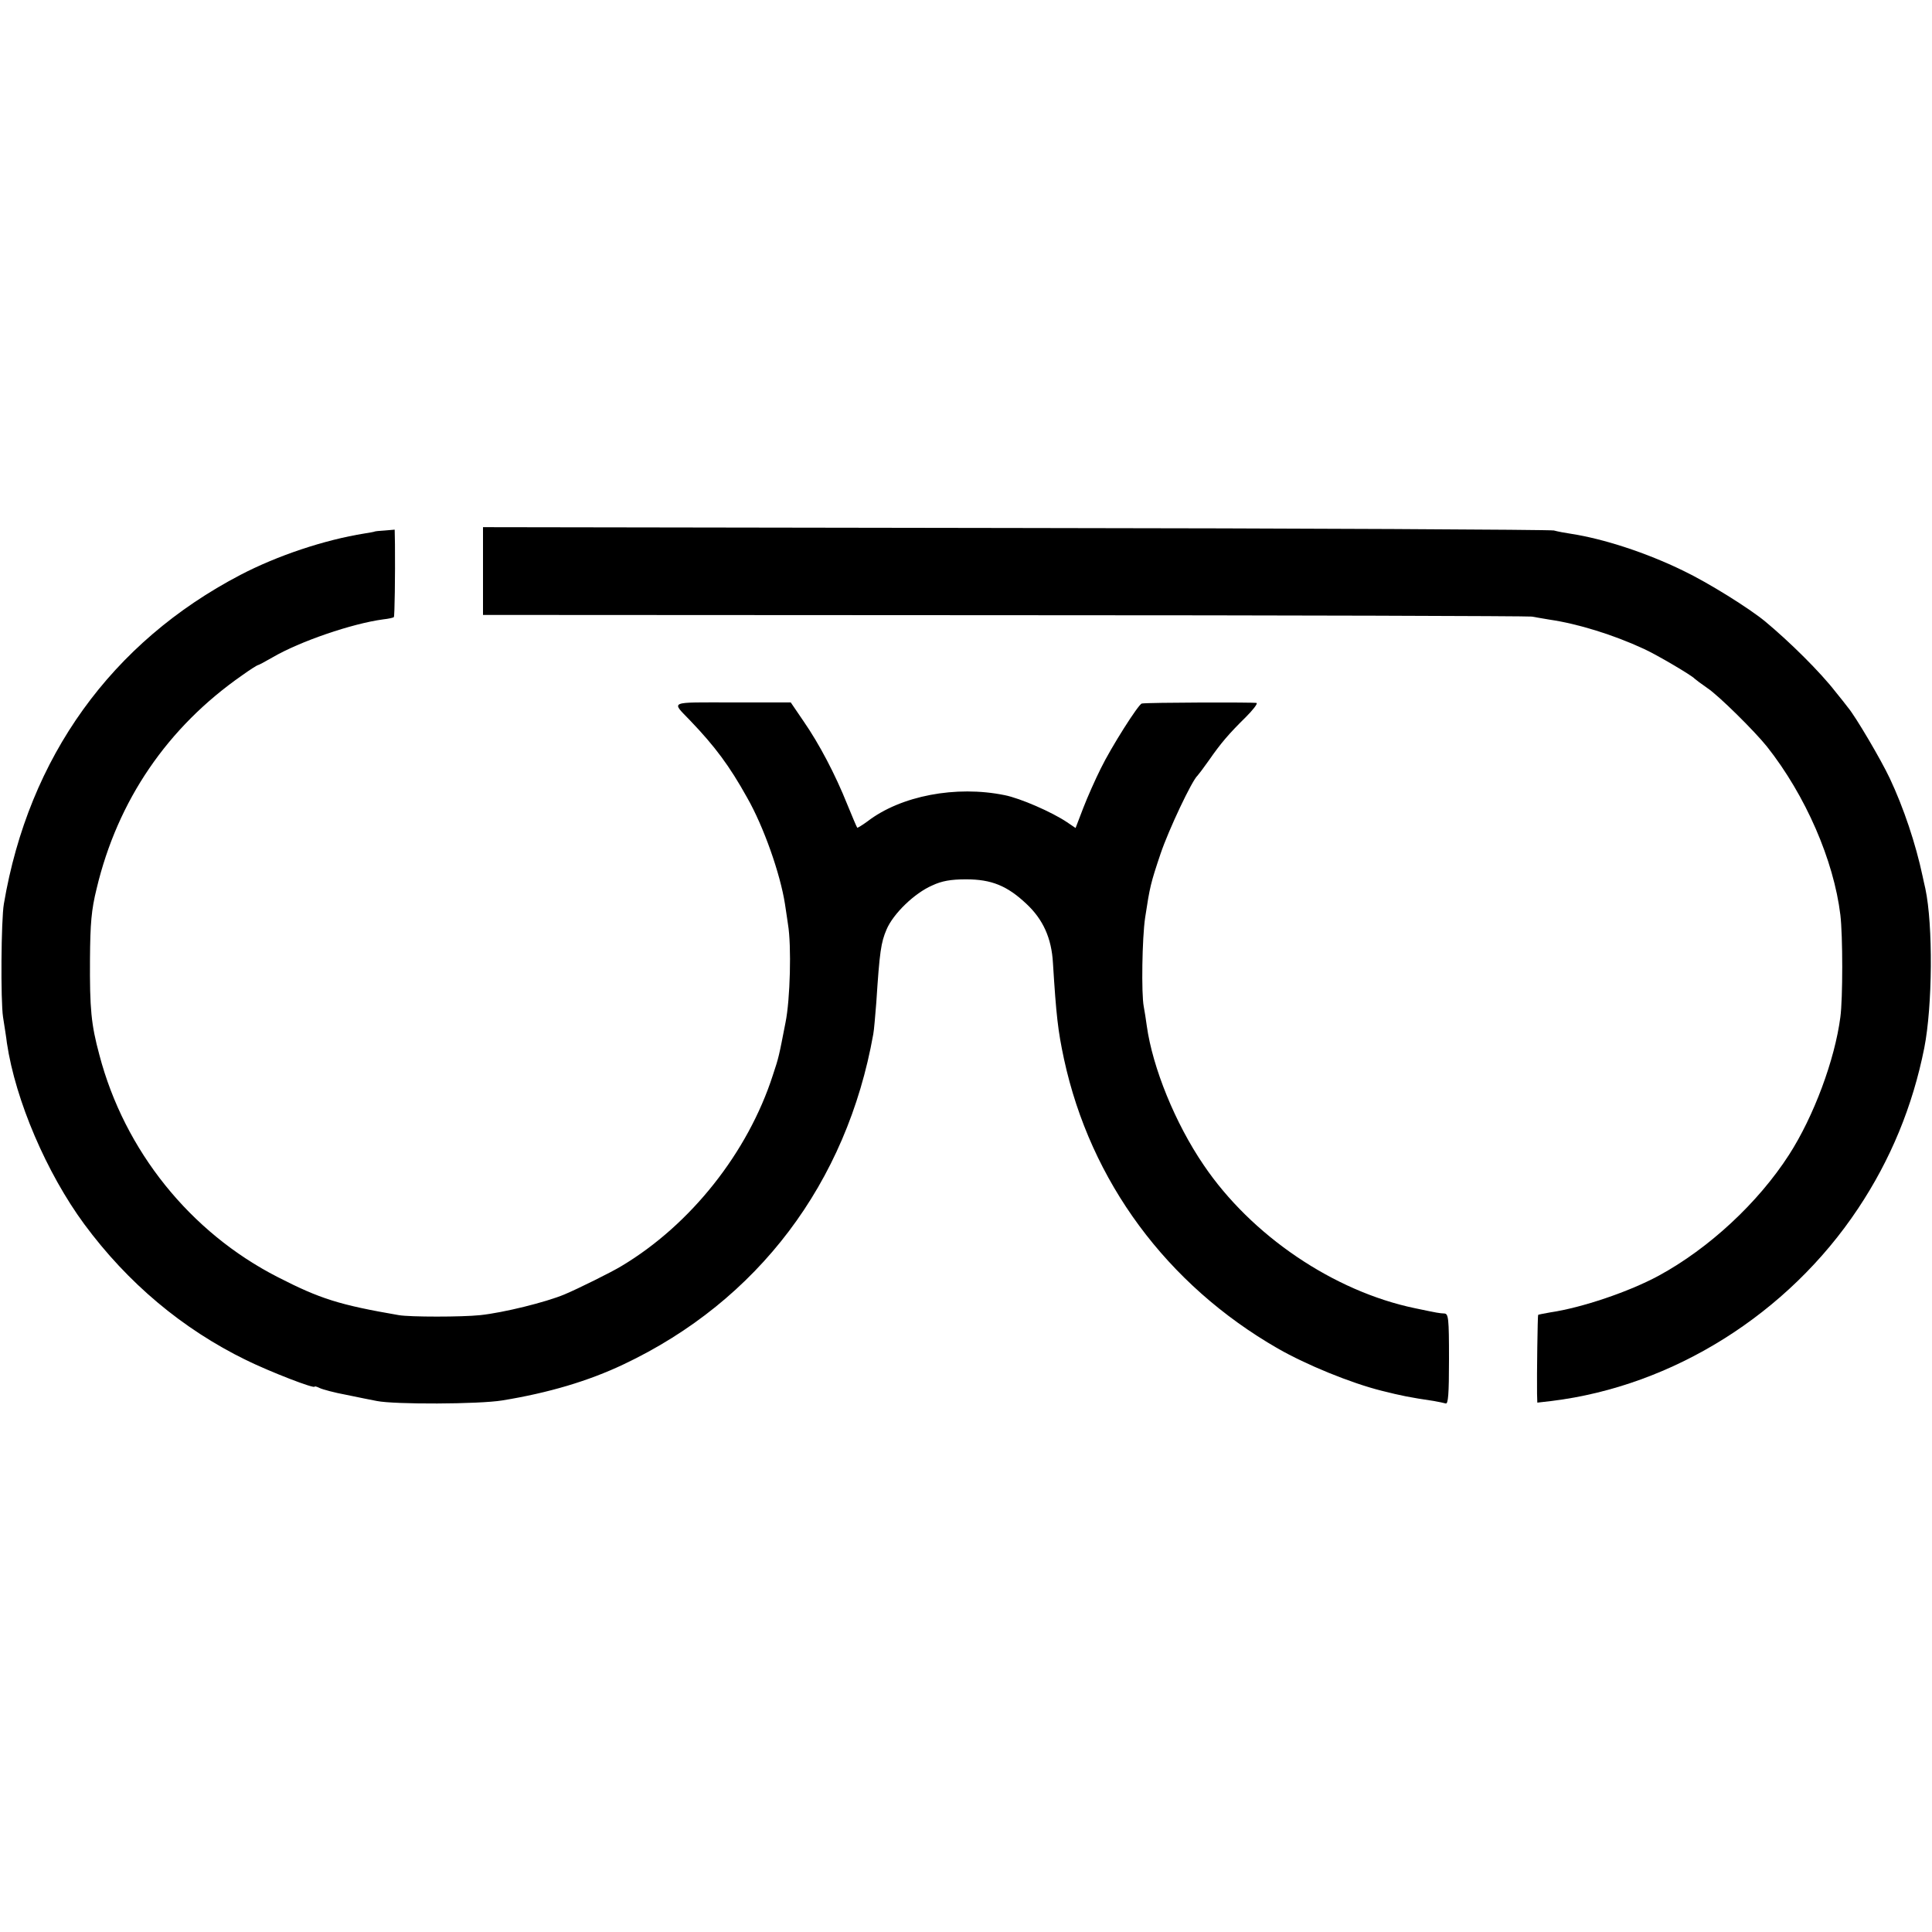
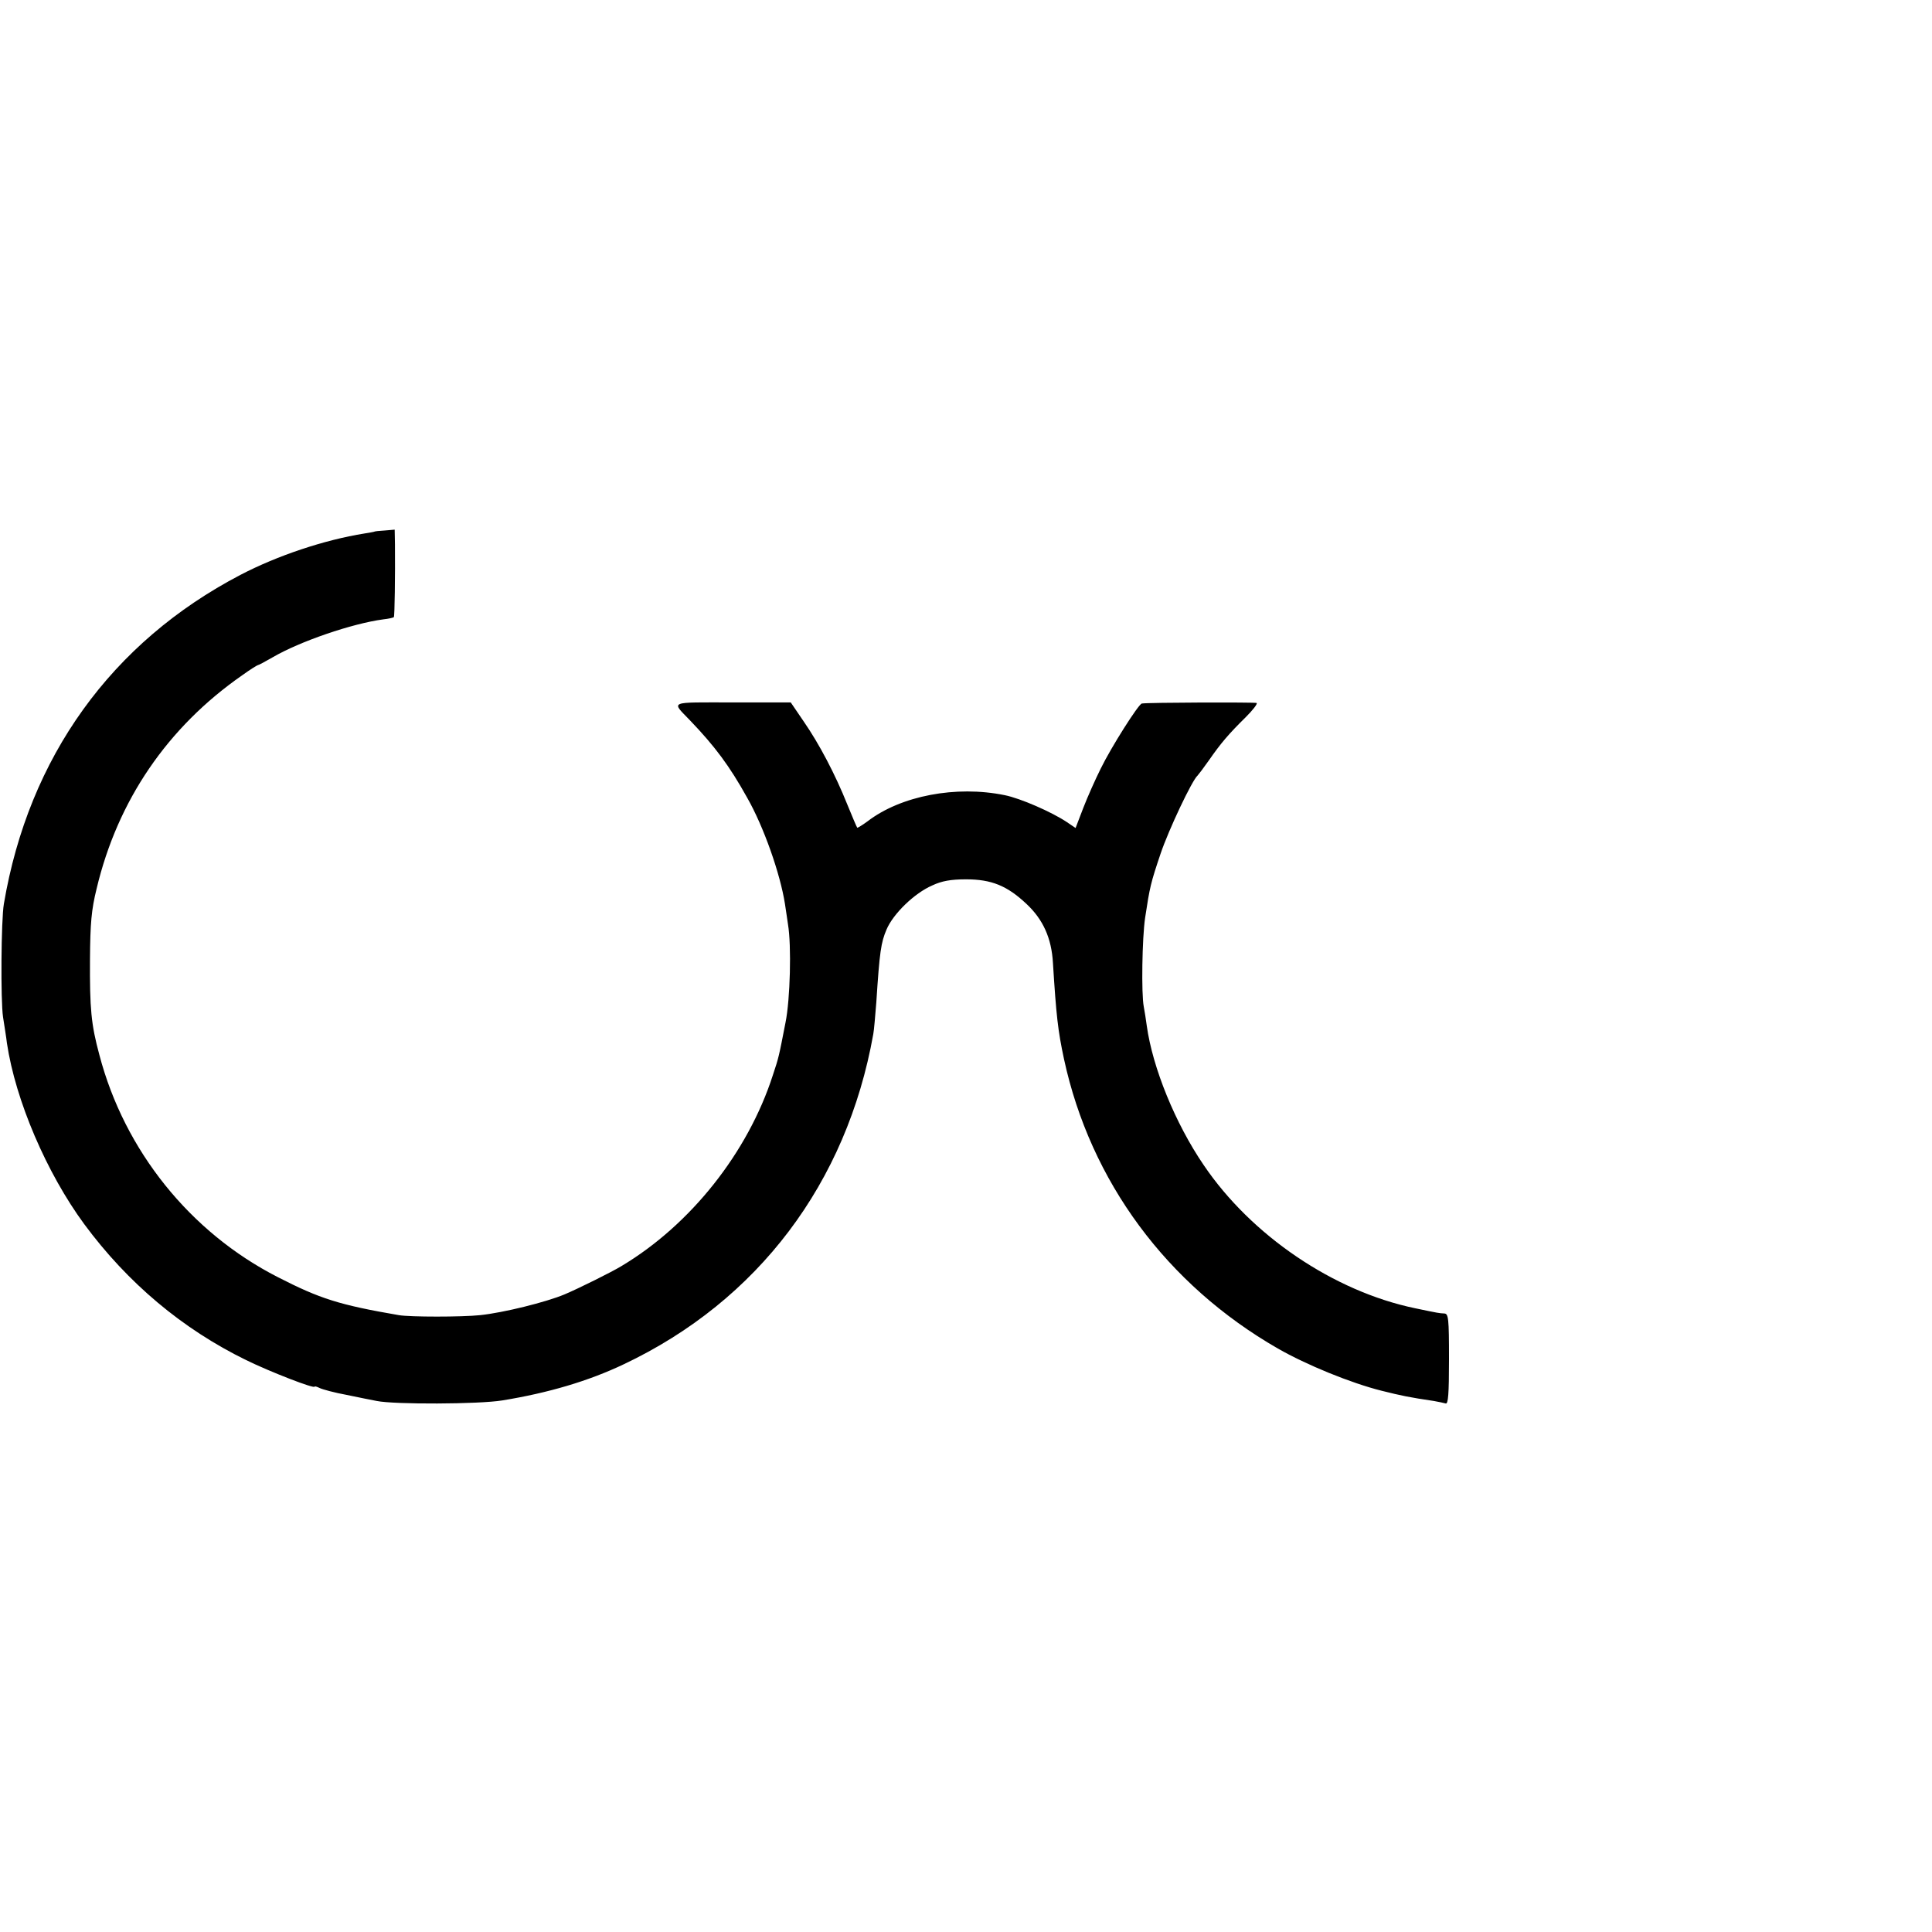
<svg xmlns="http://www.w3.org/2000/svg" version="1.0" width="700pt" height="700pt" viewBox="0 0 700 700" preserveAspectRatio="xMidYMid meet">
  <g transform="translate(0,700) scale(0.1,-0.1)" fill="#000000" stroke="none">
-     <path d="M1750 4931 l0 -159 1888 -1 c1038 0 1898 -3 1912 -5 14 -3 43 -7 64 -11 103 -15 232 -55 342 -106 50 -23 175 -97 184 -108 3 -3 23 -18 46 -34 41 -27 172 -157 216 -212 140 -177 242 -412 266 -610 9 -75 9 -304 0 -370 -20 -155 -97 -361 -186 -499 -112 -174 -290 -339 -472 -438 -107 -58 -278 -116 -393 -133 -23 -4 -43 -8 -44 -9 -2 -2 -5 -218 -4 -285 l1 -33 52 6 c439 54 856 315 1110 697 118 177 198 371 240 582 30 152 32 445 4 577 -3 14 -8 34 -10 45 -25 118 -69 249 -119 355 -32 68 -124 224 -151 256 -8 11 -29 37 -46 58 -55 71 -164 179 -254 254 -58 48 -207 141 -297 184 -135 66 -290 116 -407 134 -20 3 -48 8 -62 12 -14 3 -892 8 -1952 9 l-1928 3 0 -159z" />
    <path d="M1357 5074 c-1 -1 -18 -4 -37 -7 -144 -23 -315 -80 -449 -150 -467 -244 -767 -660 -857 -1192 -10 -58 -12 -351 -3 -410 5 -33 12 -75 14 -94 31 -208 144 -471 280 -656 158 -214 356 -380 587 -493 88 -43 248 -105 248 -96 0 2 8 0 18 -5 10 -5 54 -17 98 -25 43 -9 93 -19 109 -22 63 -13 370 -12 455 2 166 27 312 70 440 131 486 230 808 657 904 1196 3 15 7 67 11 115 12 185 17 217 37 264 24 57 101 132 166 160 34 16 67 22 122 22 92 0 149 -23 219 -89 60 -56 91 -124 96 -214 12 -192 18 -245 40 -348 96 -444 373 -818 775 -1049 103 -59 264 -125 376 -153 72 -18 101 -24 189 -37 17 -3 36 -7 43 -9 9 -3 12 33 12 160 0 150 -2 165 -17 166 -19 1 -20 1 -106 19 -294 61 -593 263 -766 519 -103 151 -185 353 -206 504 -3 23 -8 54 -11 70 -9 46 -6 248 5 322 17 112 20 125 56 232 29 86 114 266 134 283 3 3 22 28 41 55 43 62 72 96 133 156 26 26 44 49 40 52 -7 3 -395 2 -416 -2 -12 -2 -111 -158 -149 -236 -19 -38 -48 -103 -63 -142 l-28 -73 -31 21 c-55 37 -170 87 -226 98 -176 36 -376 -2 -497 -95 -19 -14 -36 -24 -37 -23 -2 2 -18 40 -36 84 -44 110 -102 220 -158 301 l-47 69 -212 0 c-234 0 -221 6 -153 -65 91 -95 143 -165 207 -280 60 -105 120 -276 137 -385 2 -16 8 -50 11 -74 13 -77 8 -273 -9 -356 -24 -123 -24 -125 -46 -191 -90 -279 -297 -541 -548 -691 -34 -21 -157 -82 -207 -103 -67 -28 -220 -66 -305 -75 -67 -7 -254 -7 -295 0 -215 37 -285 59 -439 138 -317 162 -555 458 -646 805 -30 111 -35 167 -34 347 1 130 5 178 24 255 76 320 257 585 527 773 29 21 55 37 57 37 3 0 27 13 53 28 99 58 289 123 402 138 19 2 36 6 38 8 3 3 5 152 4 264 l-1 53 -35 -3 c-20 -1 -37 -3 -38 -4z" />
  </g>
</svg>